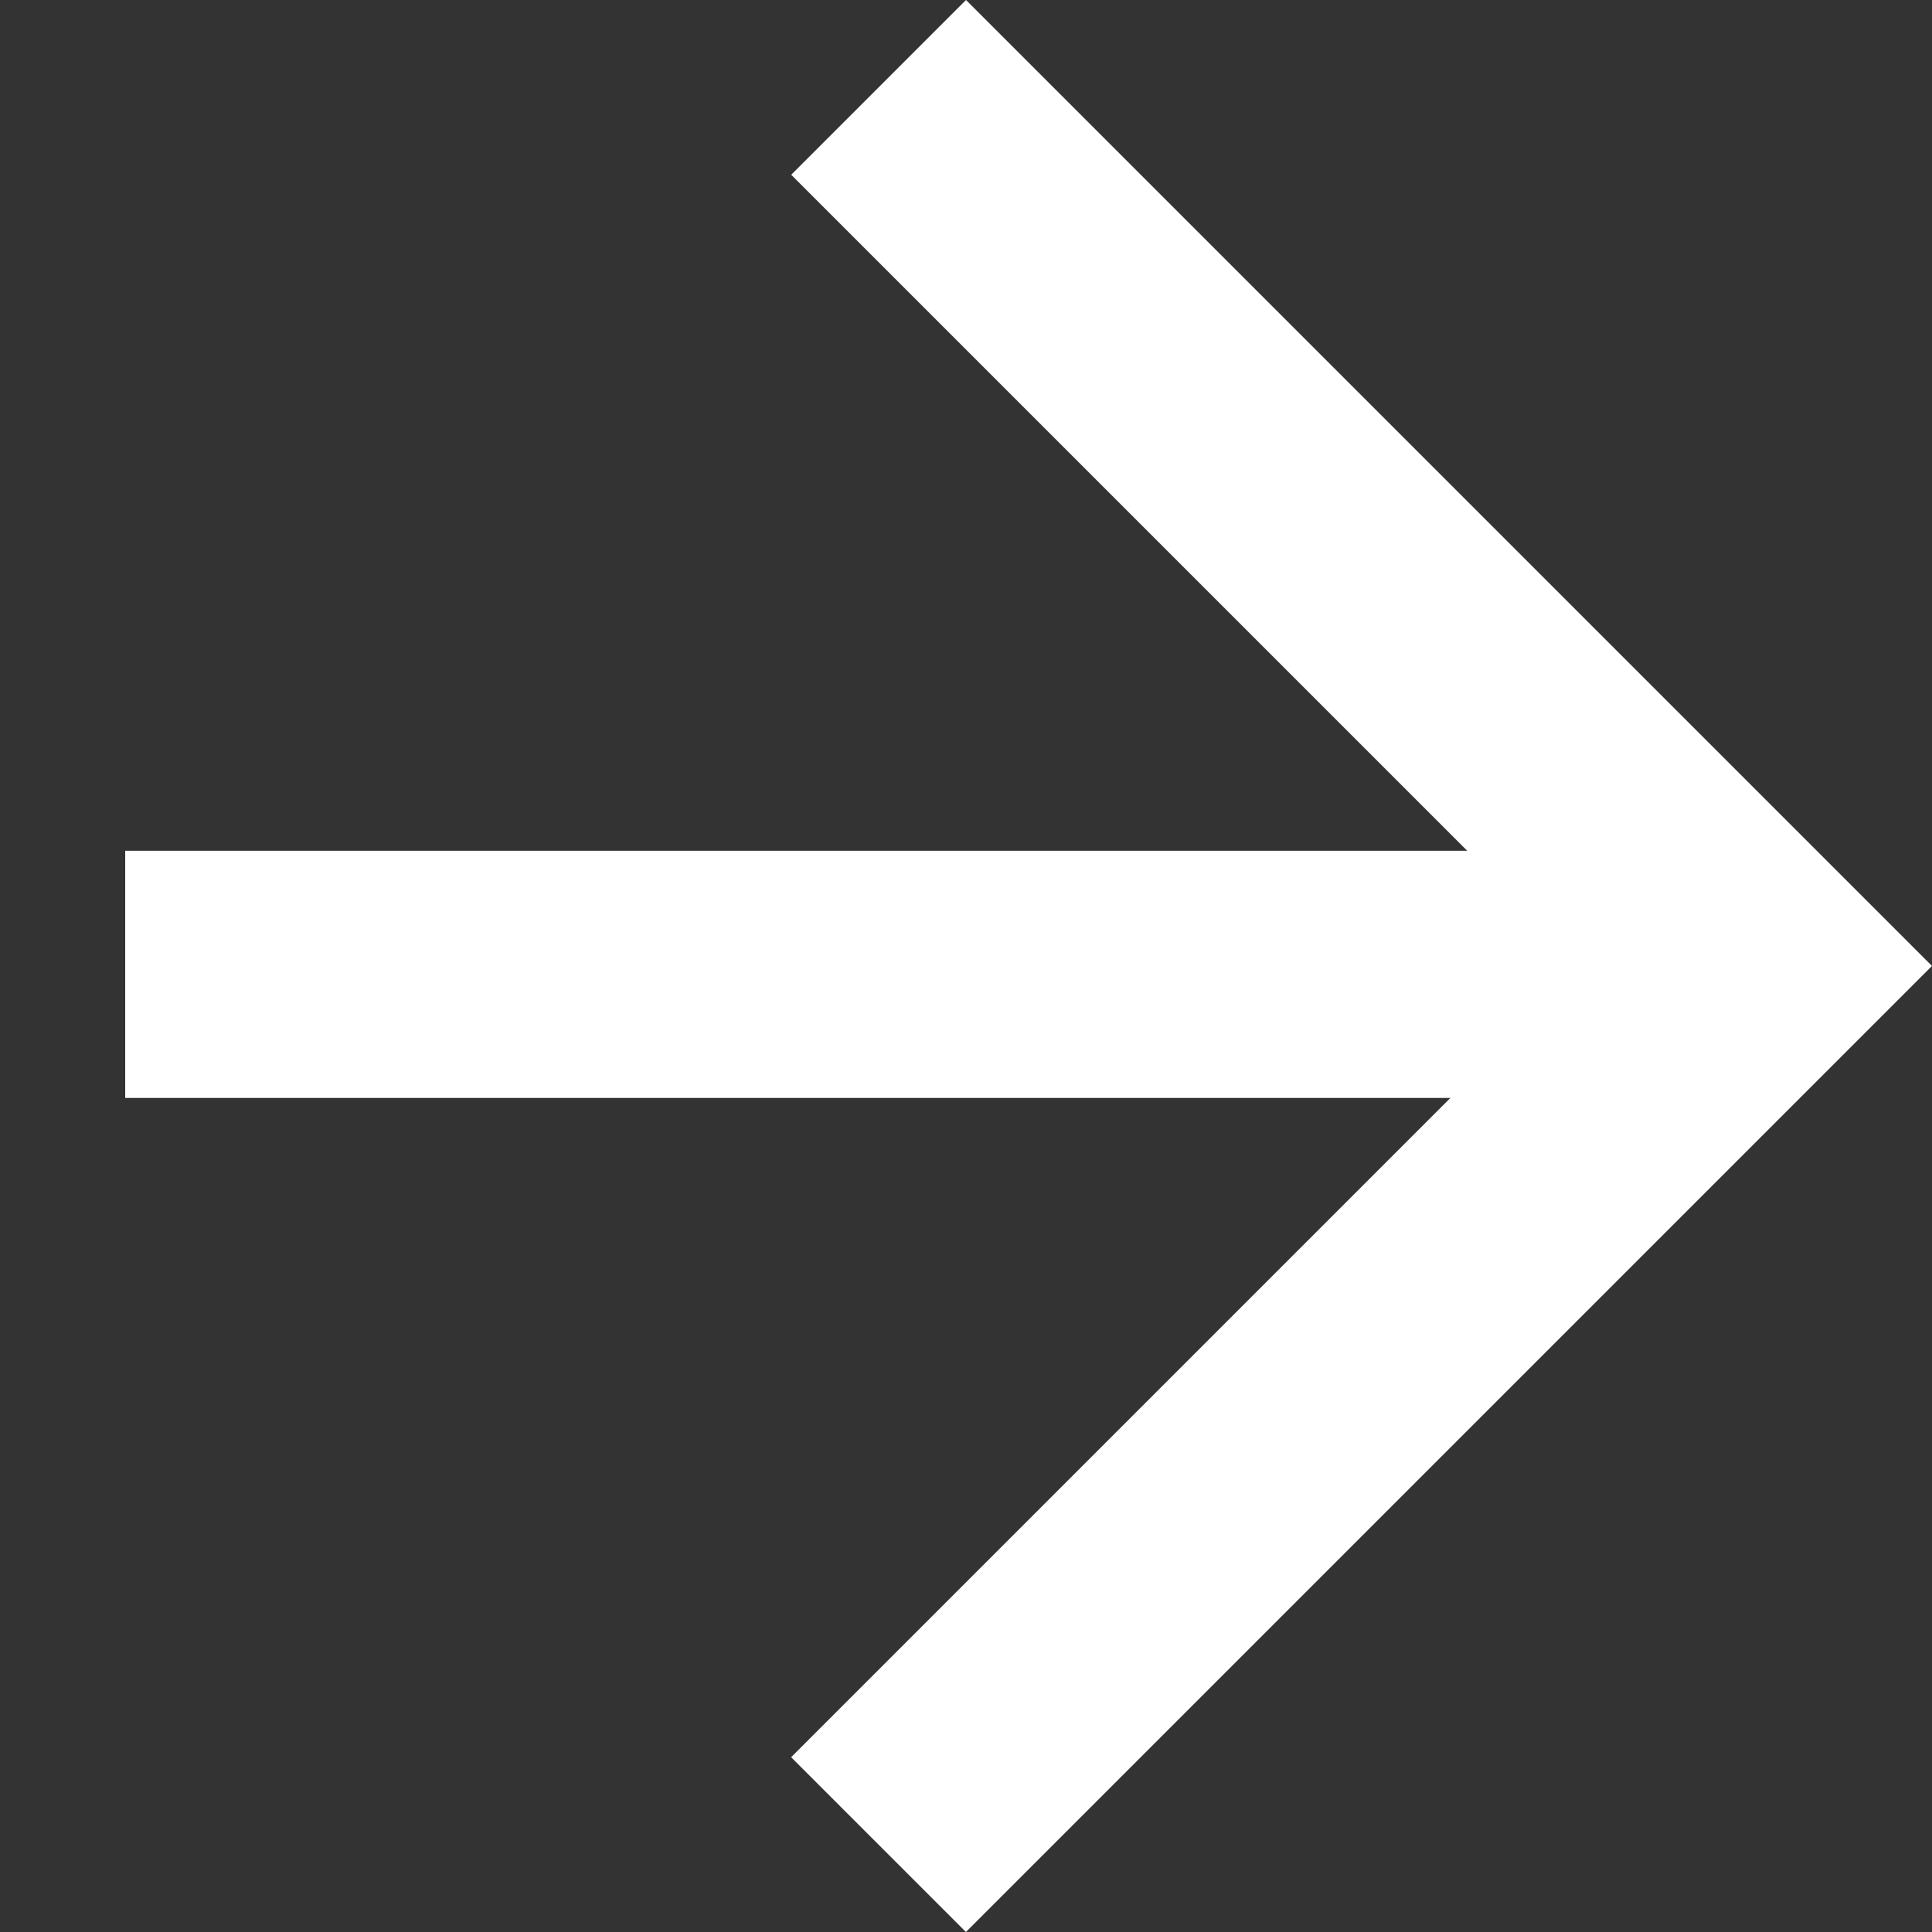
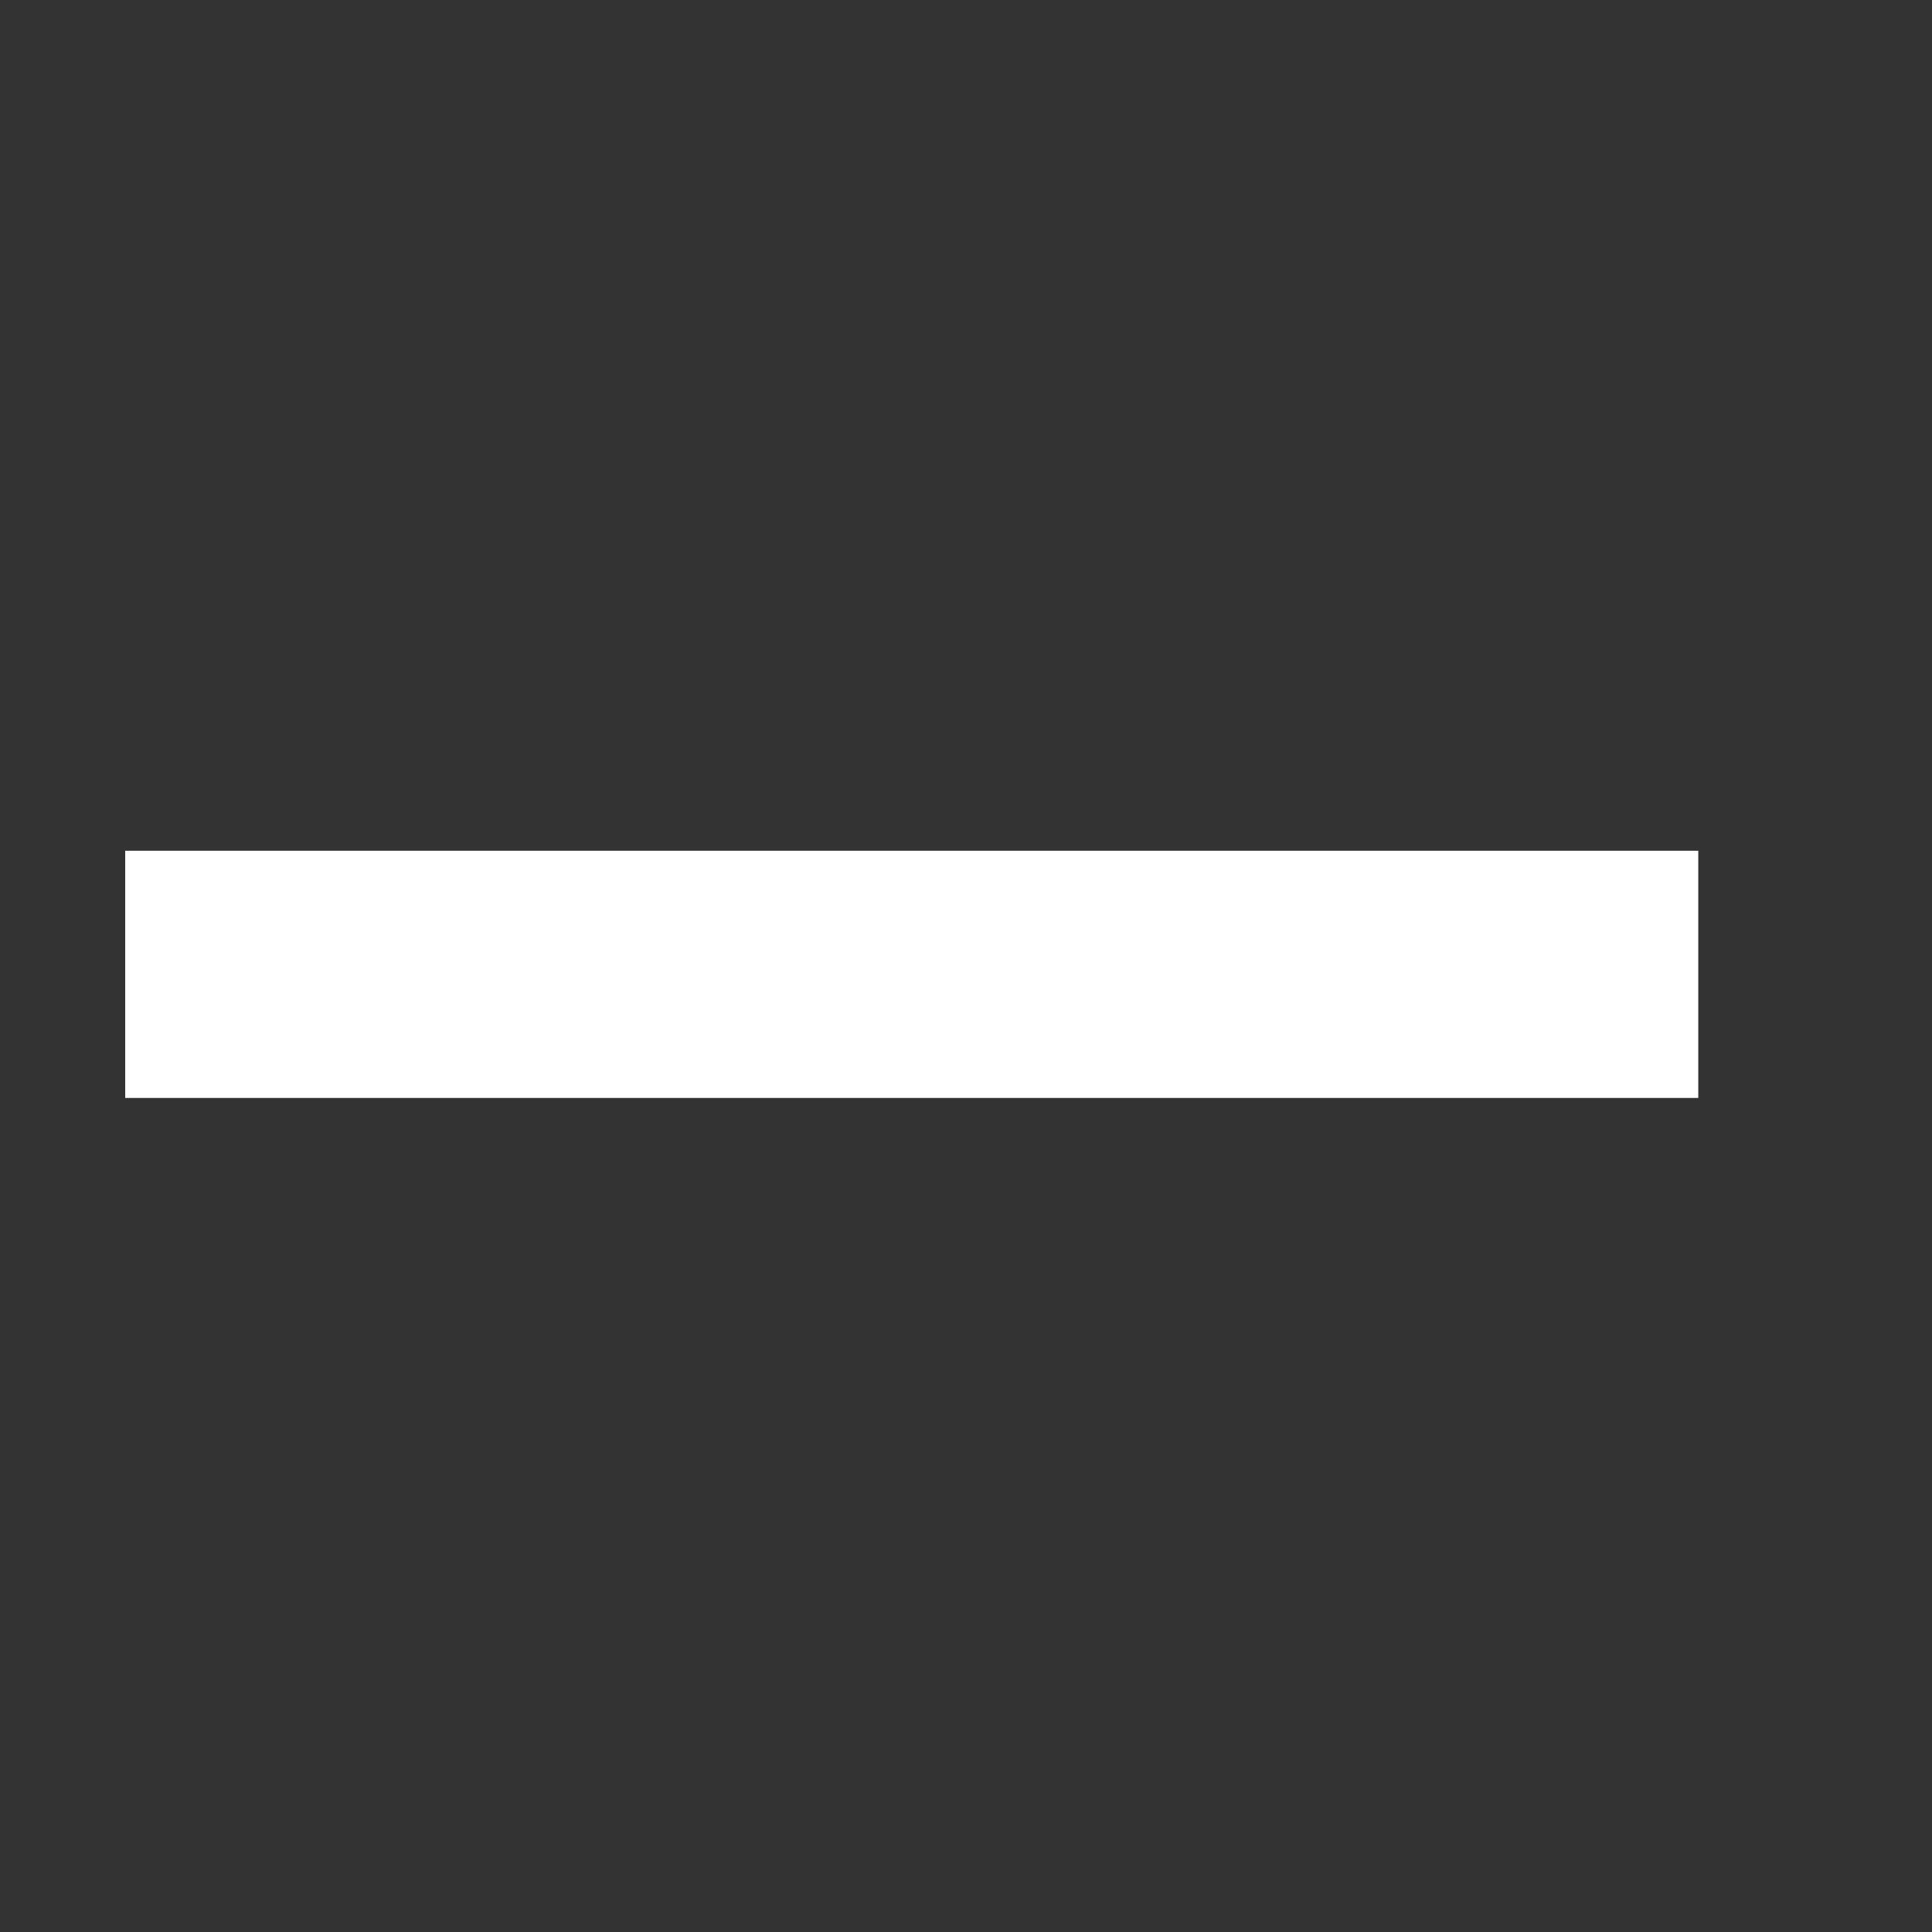
<svg xmlns="http://www.w3.org/2000/svg" width="15.632" height="15.632" viewBox="0 0 15.632 15.632">
  <rect x="0" y="0" width="15.632" height="15.632" fill="#333333" stroke="none" />
  <g id="Groupe_402" data-name="Groupe 402" transform="translate(7.109 0.707) rotate(45)">
-     <path id="Tracé_4" data-name="Tracé 4" d="M12.528,13.554V3.5H2.475" transform="translate(-2.475 -3.5)" fill="none" stroke="#fff" stroke-miterlimit="10" stroke-width="2" />
    <line id="Ligne_4" data-name="Ligne 4" x1="9" y2="9" transform="translate(0.764 0.385)" fill="none" stroke="#fff" stroke-miterlimit="10" stroke-width="2" />
  </g>
</svg>